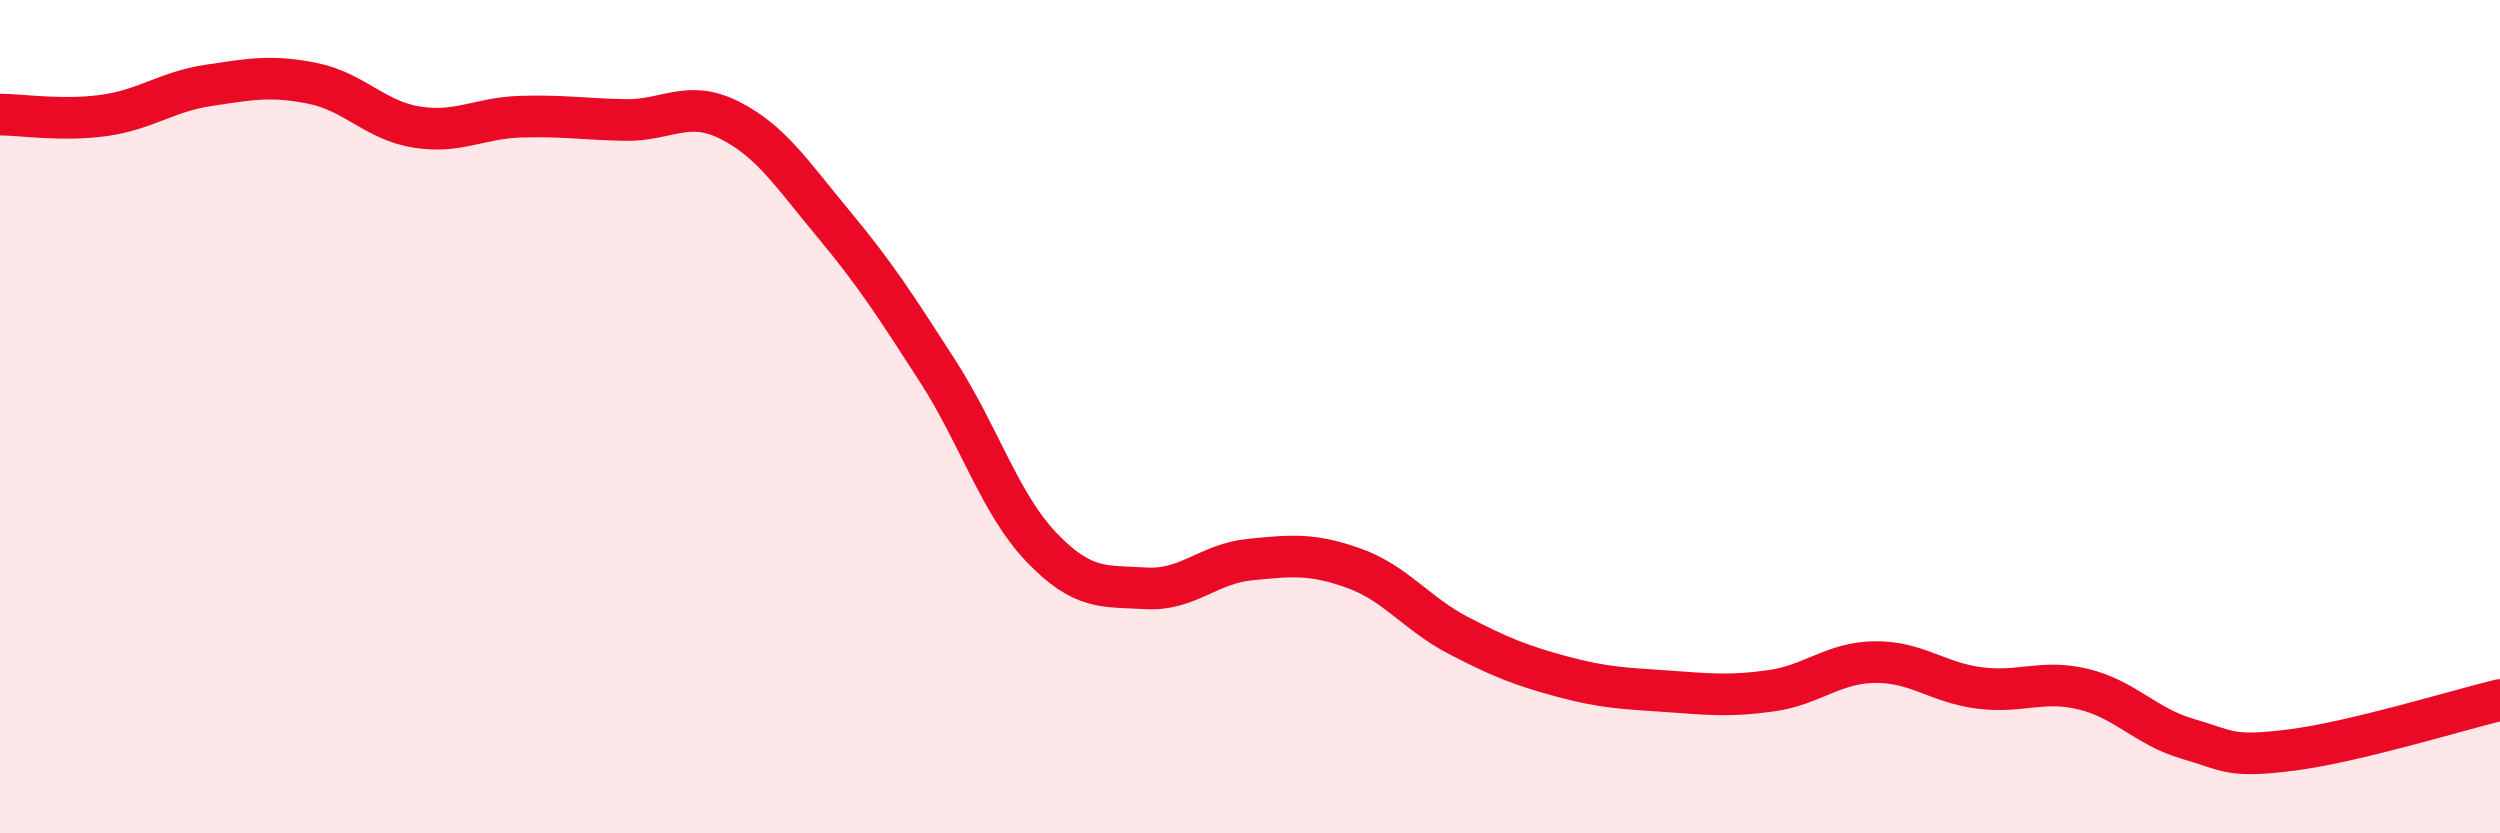
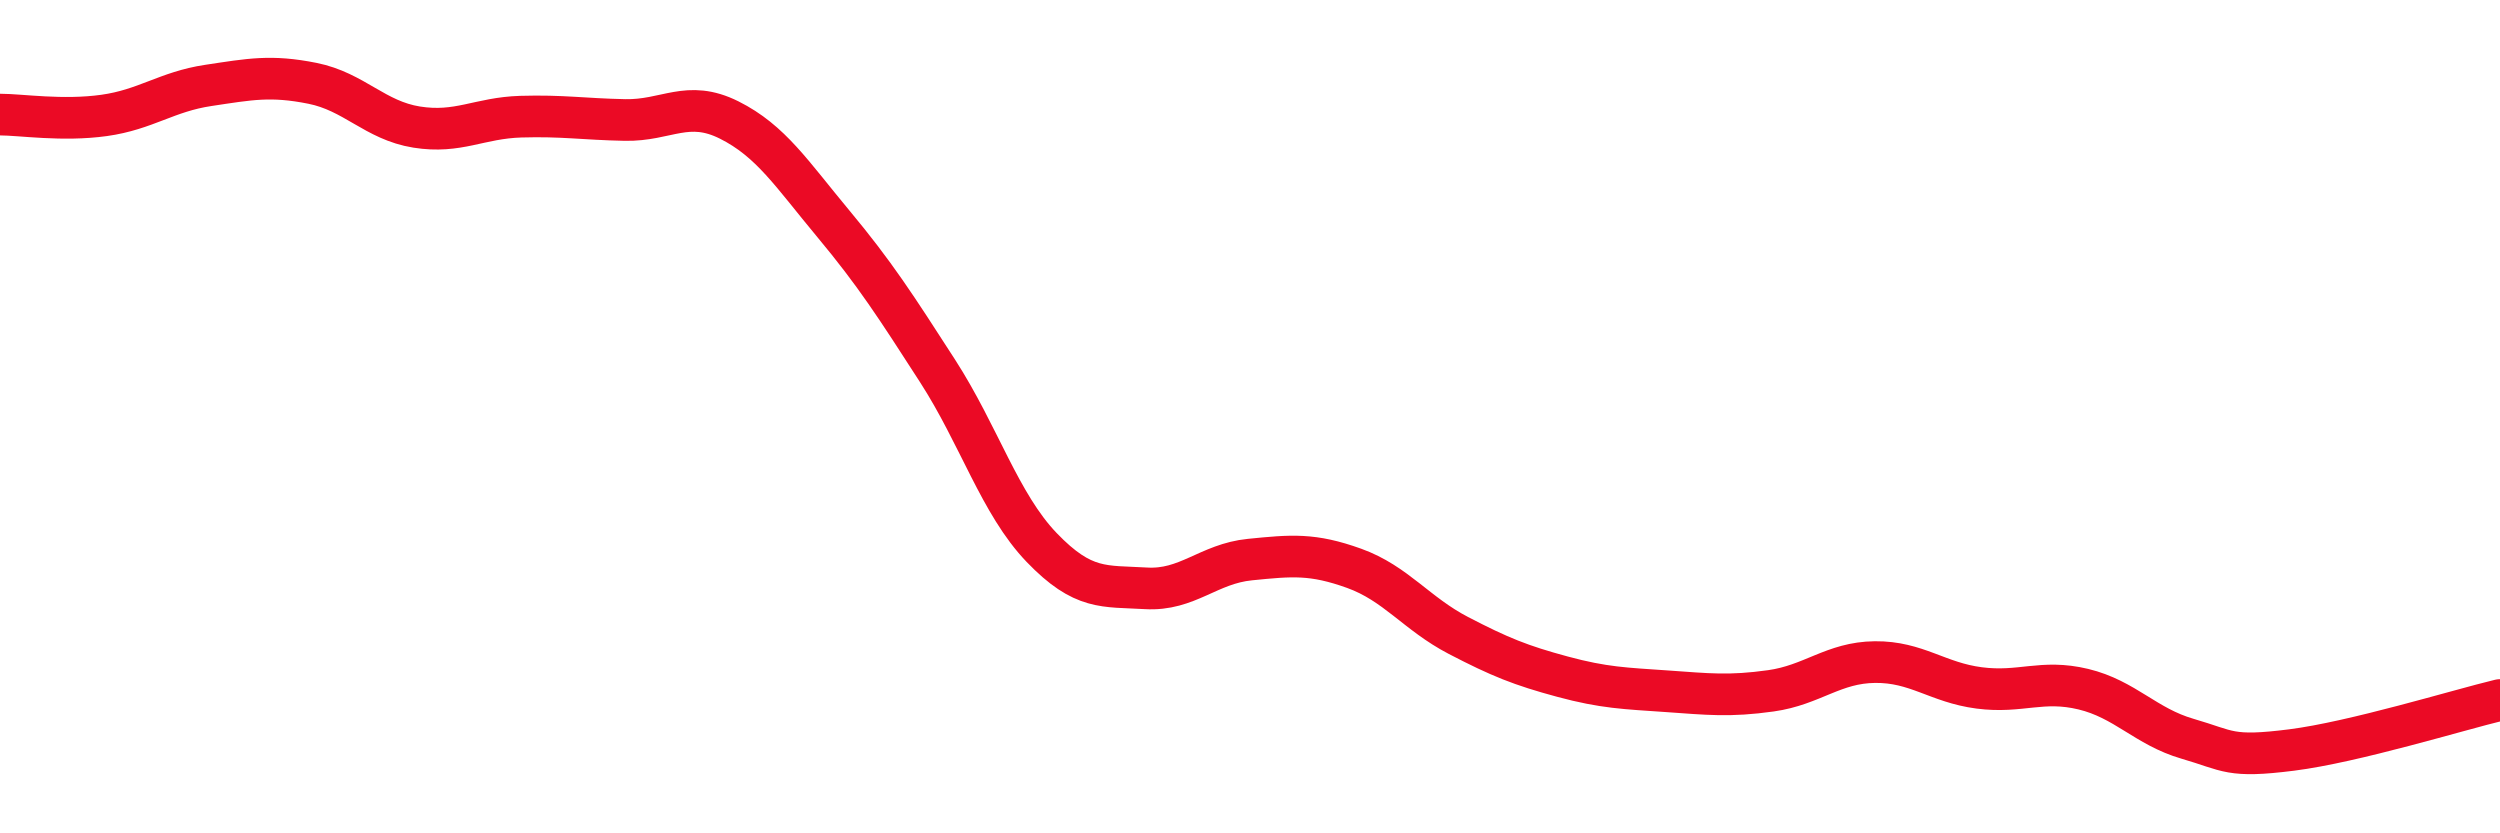
<svg xmlns="http://www.w3.org/2000/svg" width="60" height="20" viewBox="0 0 60 20">
-   <path d="M 0,2.75 C 0.5,2.75 1.5,2.91 2.5,2.77 C 3.5,2.63 4,2.2 5,2.05 C 6,1.9 6.5,1.8 7.5,2 C 8.5,2.2 9,2.89 10,3.05 C 11,3.21 11.5,2.83 12.5,2.8 C 13.5,2.77 14,2.86 15,2.88 C 16,2.9 16.5,2.38 17.5,2.88 C 18.5,3.38 19,4.17 20,5.37 C 21,6.57 21.5,7.35 22.5,8.9 C 23.5,10.45 24,12.1 25,13.14 C 26,14.18 26.5,14.06 27.5,14.12 C 28.5,14.18 29,13.53 30,13.43 C 31,13.33 31.5,13.28 32.5,13.64 C 33.5,14 34,14.73 35,15.25 C 36,15.77 36.5,15.97 37.5,16.24 C 38.5,16.51 39,16.52 40,16.59 C 41,16.66 41.5,16.72 42.5,16.58 C 43.5,16.44 44,15.9 45,15.89 C 46,15.88 46.5,16.38 47.5,16.51 C 48.5,16.64 49,16.3 50,16.54 C 51,16.78 51.5,17.44 52.5,17.73 C 53.5,18.02 53.5,18.19 55,18 C 56.5,17.81 59,17.04 60,16.8L60 20L0 20Z" fill="#EB0A25" opacity="0.1" stroke-linecap="round" stroke-linejoin="round" />
  <path d="M 0,2.75 C 0.5,2.75 1.5,2.91 2.5,2.77 C 3.5,2.63 4,2.2 5,2.05 C 6,1.9 6.5,1.8 7.5,2 C 8.5,2.2 9,2.89 10,3.05 C 11,3.21 11.5,2.83 12.5,2.8 C 13.5,2.77 14,2.86 15,2.88 C 16,2.9 16.5,2.38 17.5,2.88 C 18.5,3.38 19,4.17 20,5.37 C 21,6.57 21.5,7.35 22.5,8.9 C 23.5,10.45 24,12.1 25,13.14 C 26,14.18 26.5,14.06 27.5,14.12 C 28.5,14.18 29,13.53 30,13.43 C 31,13.33 31.5,13.28 32.5,13.64 C 33.5,14 34,14.73 35,15.25 C 36,15.77 36.5,15.97 37.5,16.24 C 38.5,16.51 39,16.52 40,16.59 C 41,16.66 41.5,16.72 42.5,16.58 C 43.5,16.44 44,15.9 45,15.89 C 46,15.88 46.5,16.38 47.5,16.51 C 48.5,16.64 49,16.3 50,16.54 C 51,16.78 51.5,17.44 52.5,17.73 C 53.5,18.02 53.5,18.19 55,18 C 56.5,17.81 59,17.04 60,16.8" stroke="#EB0A25" stroke-width="1" fill="none" stroke-linecap="round" stroke-linejoin="round" />
</svg>